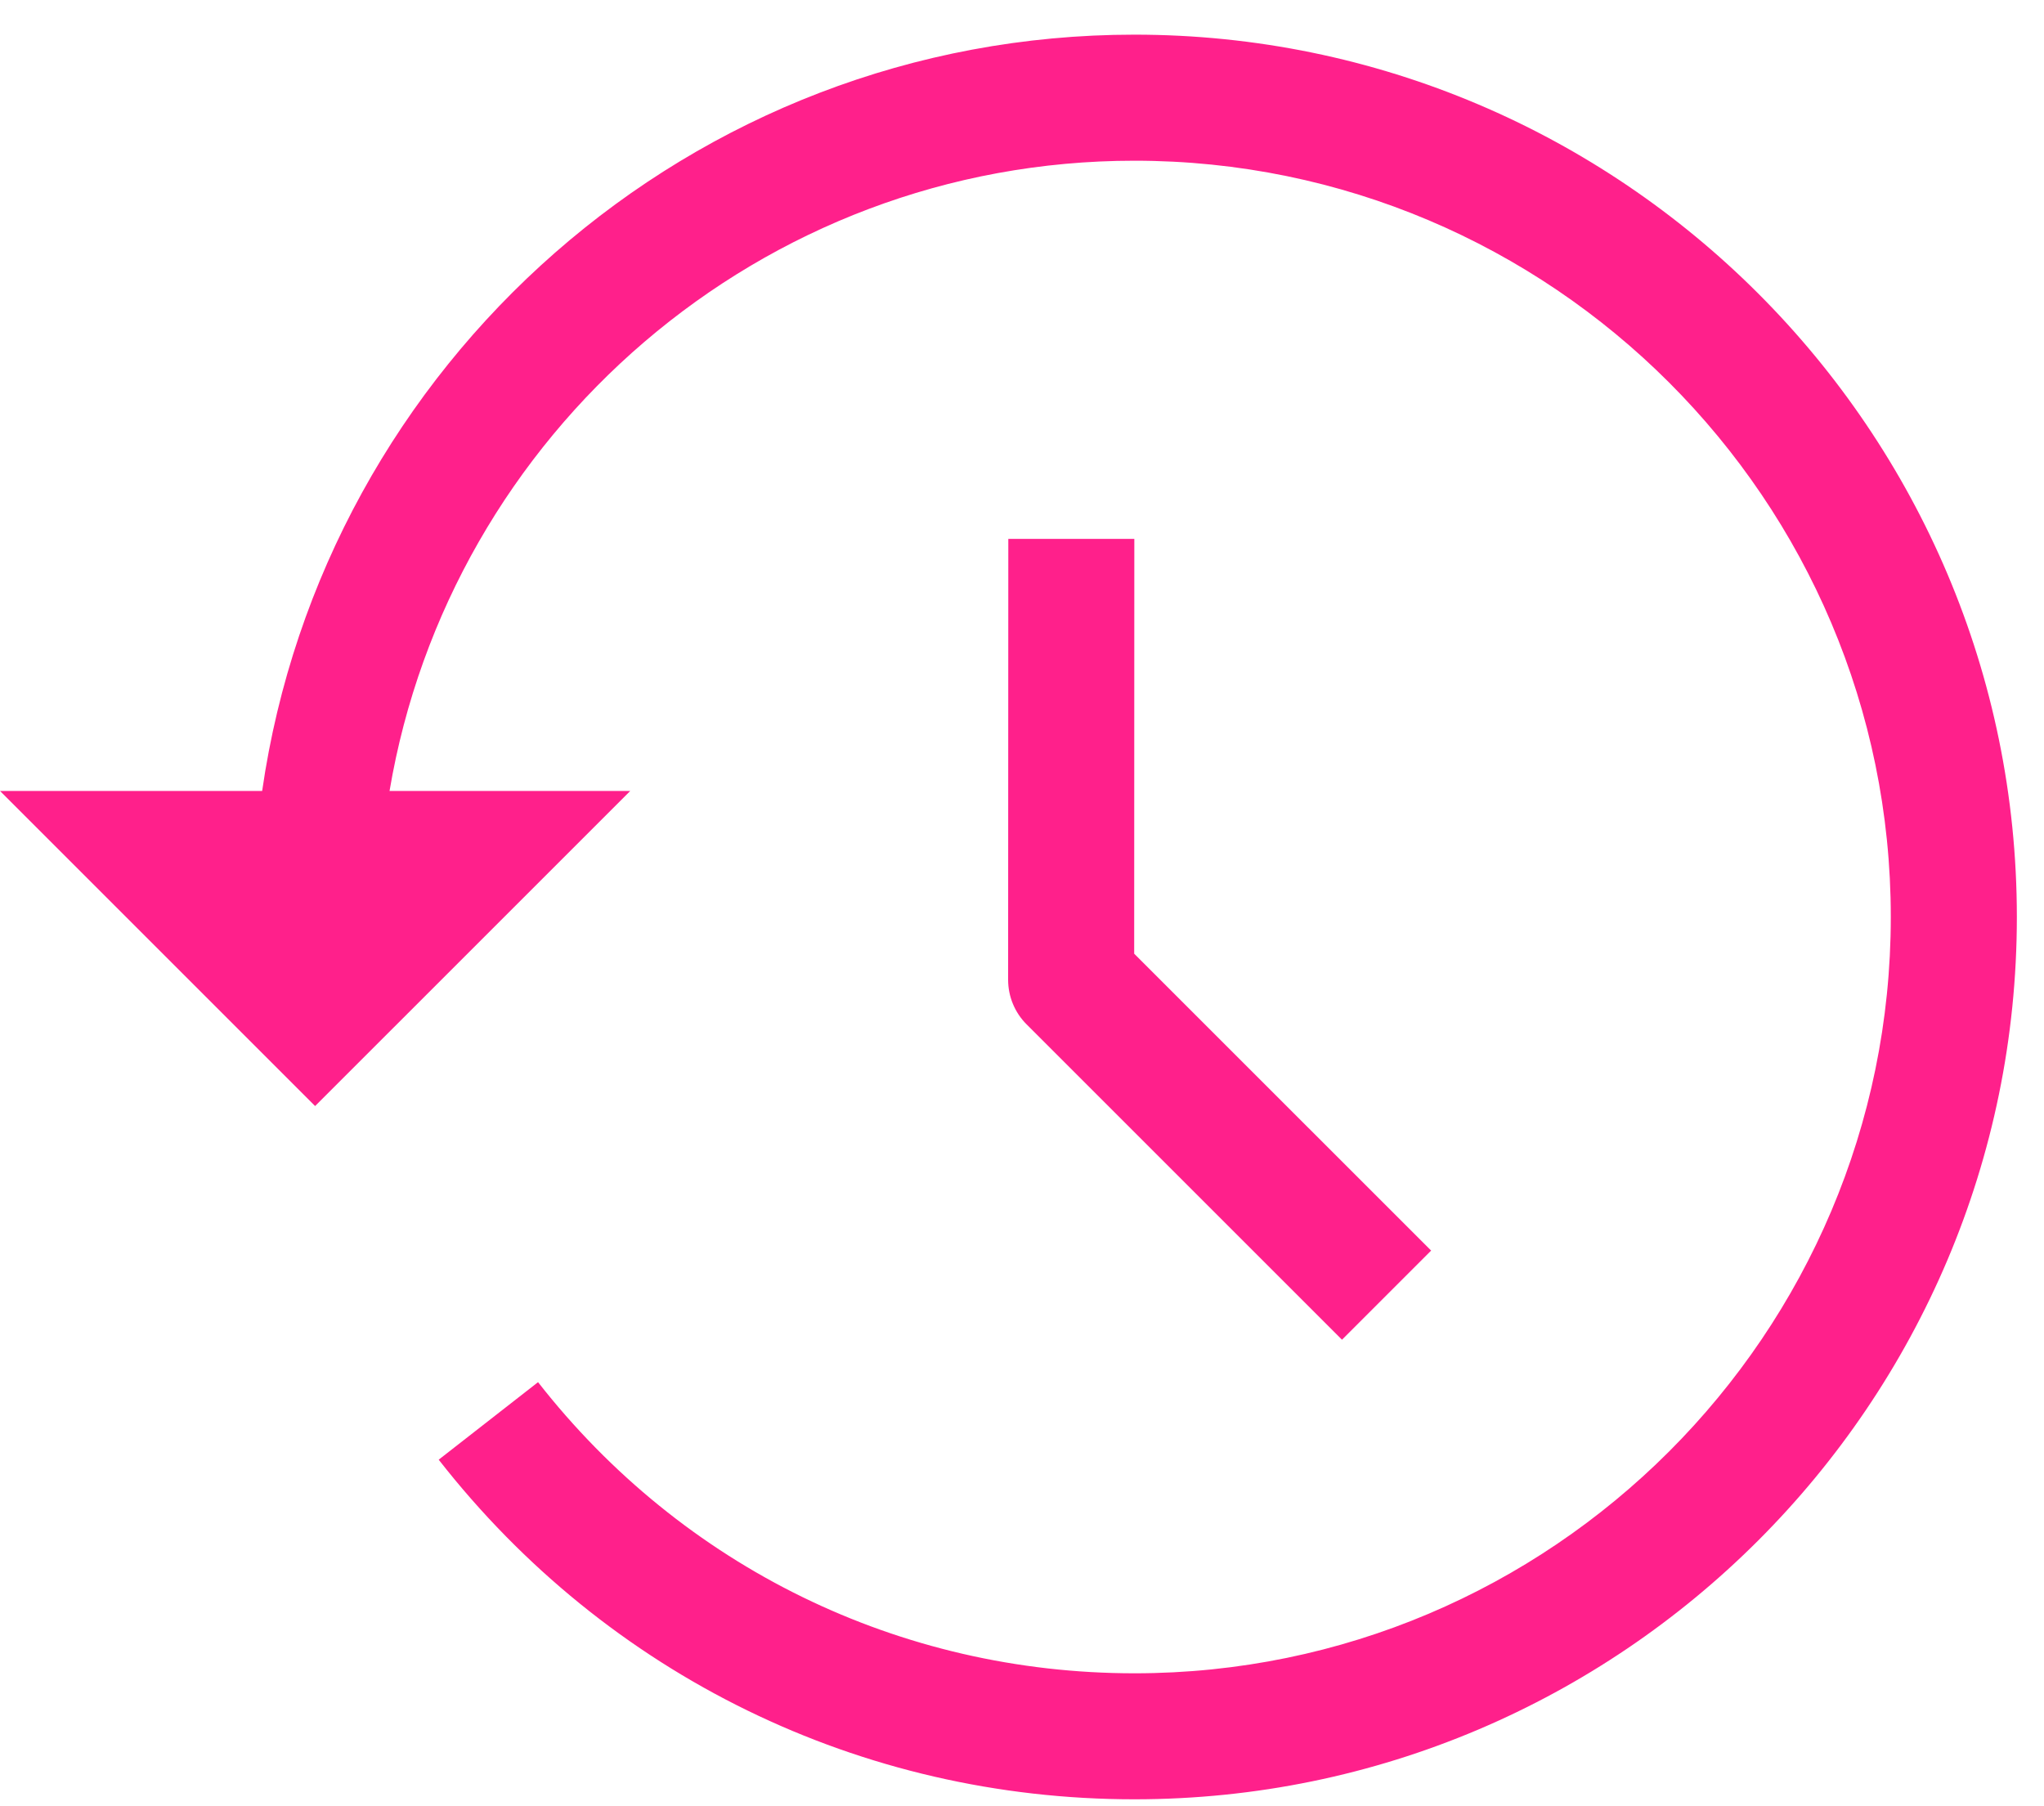
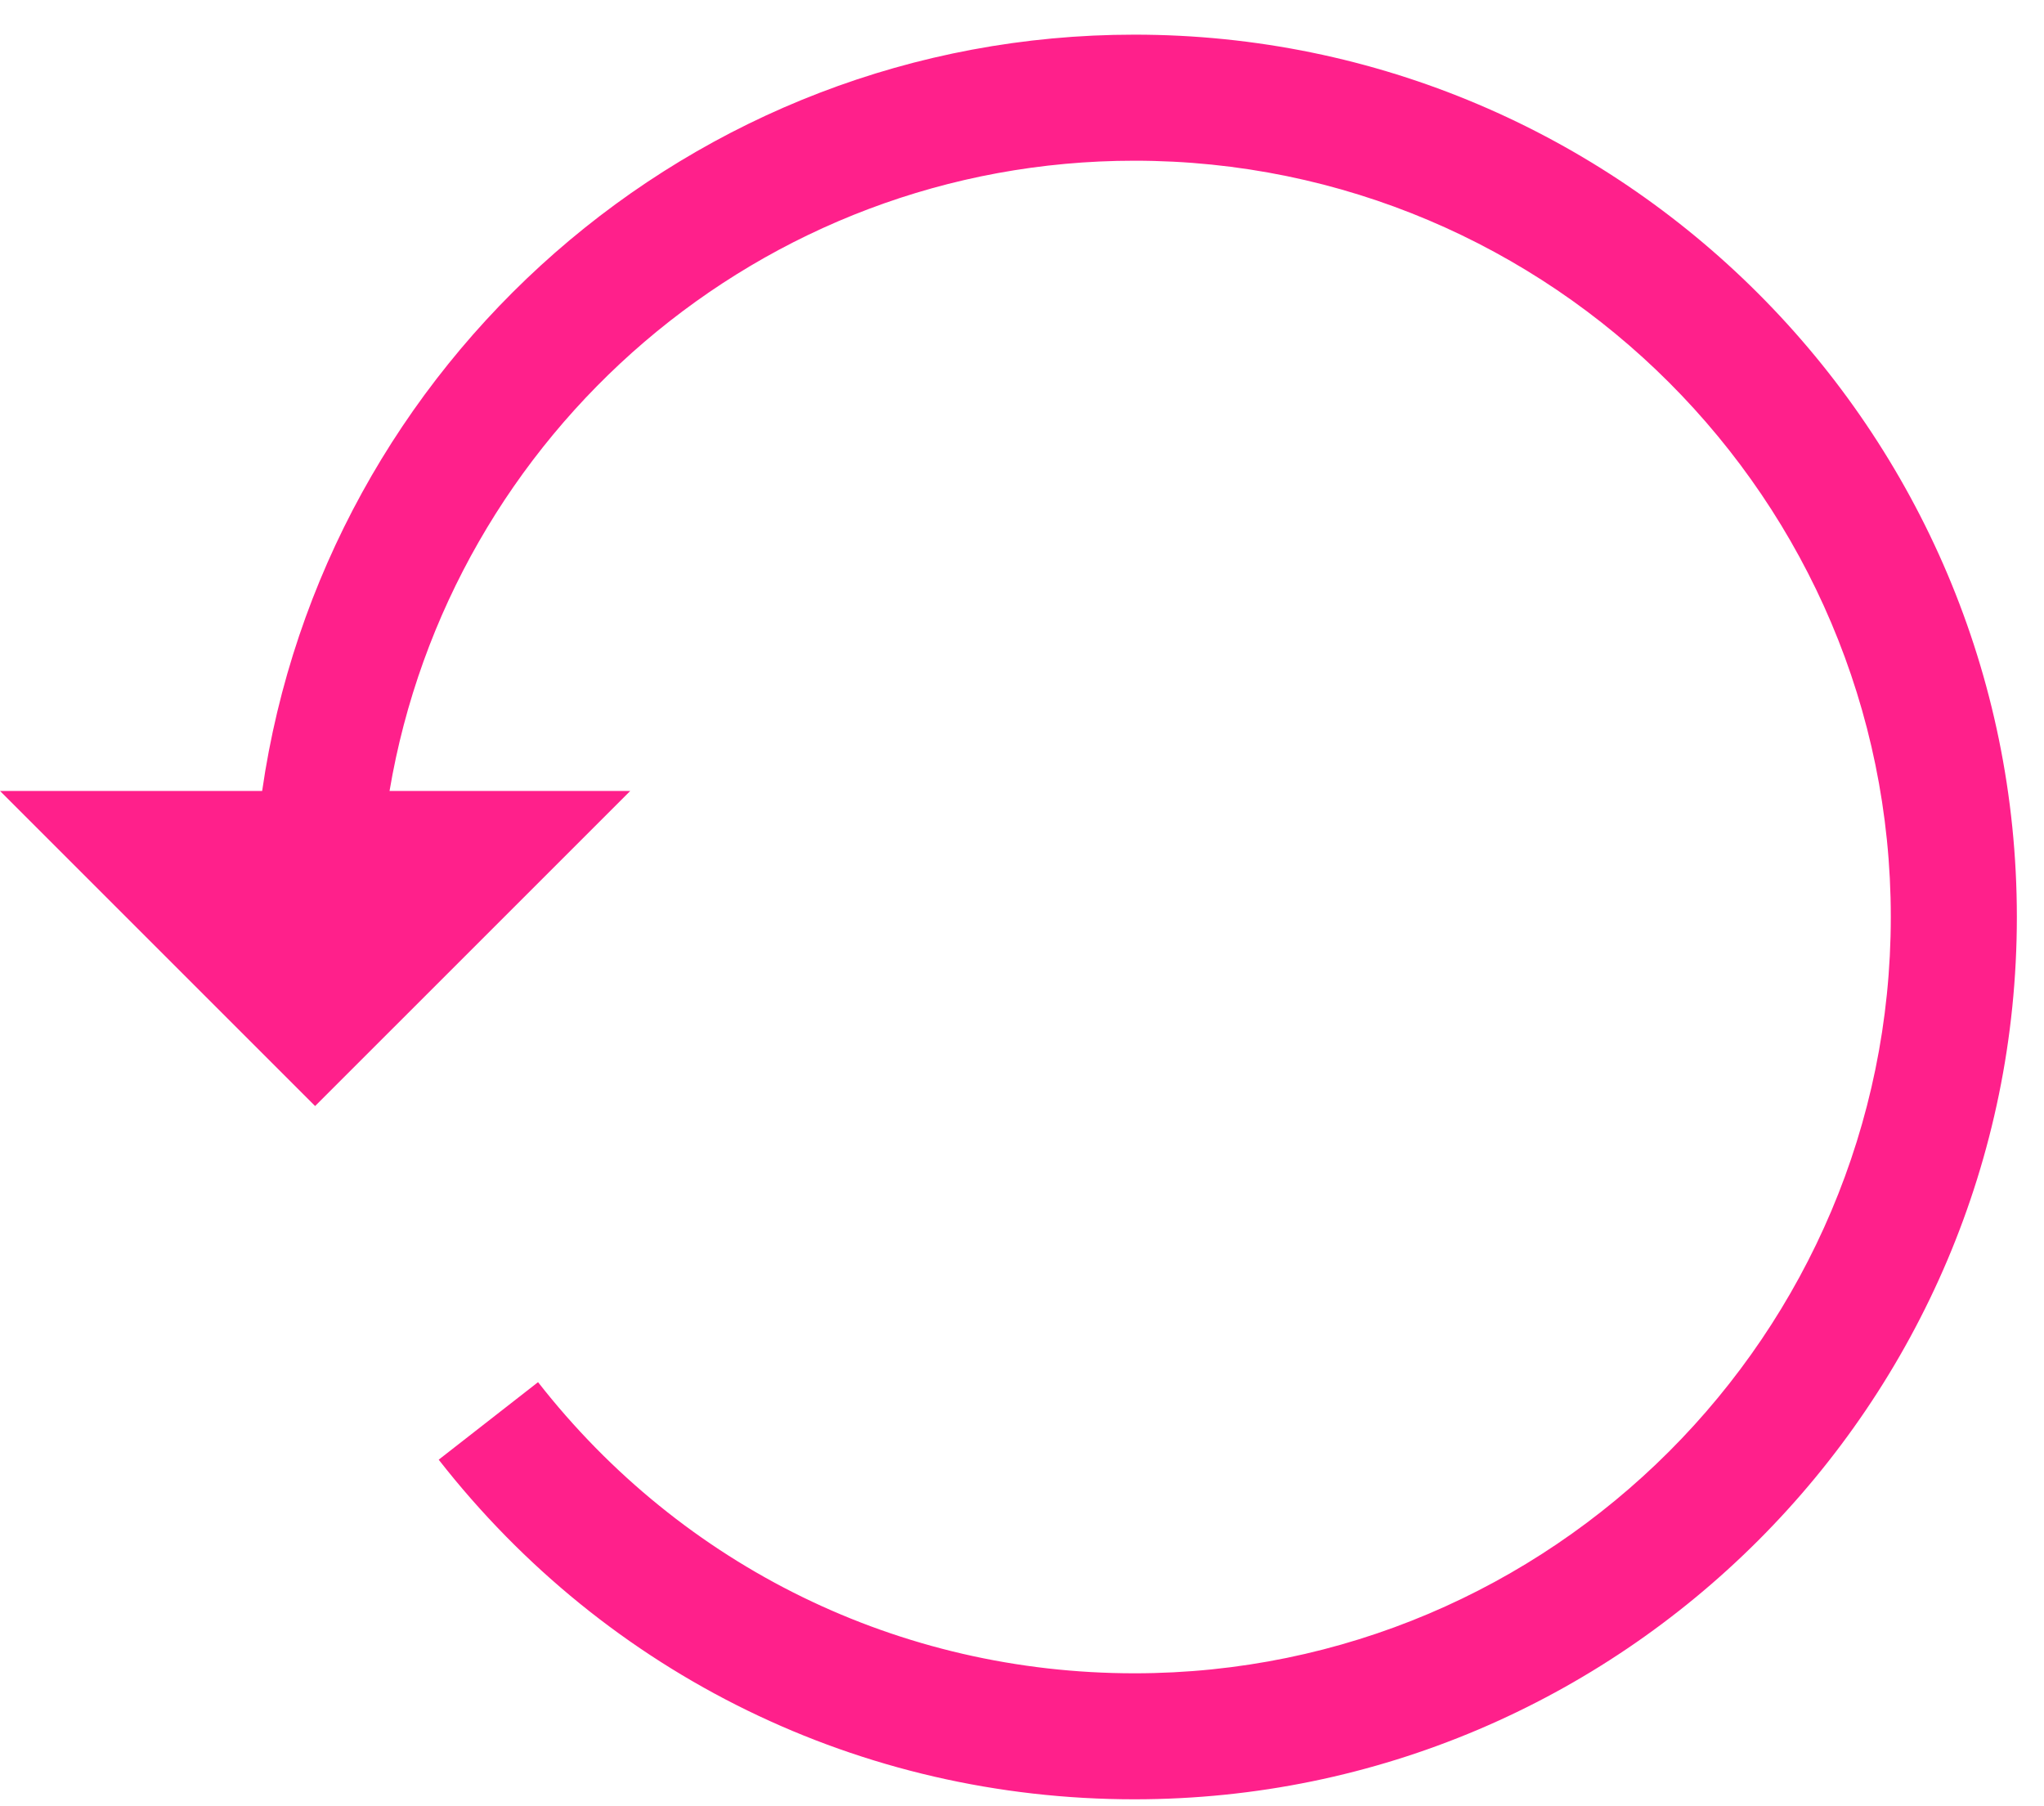
<svg xmlns="http://www.w3.org/2000/svg" width="43" height="38" viewBox="0 0 43 38" fill="none">
-   <path d="M21.212 11.337L21.208 20.613C21.208 20.965 21.348 21.302 21.596 21.55L28.232 28.185L30.107 26.31L23.86 20.064L23.863 11.337H21.212Z" fill="#FF208B" />
  <path d="M23.866 0.729C14.533 0.729 6.809 7.66 5.515 16.64H0L6.629 23.269L13.259 16.64H8.195C9.463 9.127 15.998 3.381 23.866 3.381C32.64 3.381 39.777 10.518 39.777 19.292C39.777 28.066 32.64 35.203 23.866 35.203C18.934 35.203 14.361 32.97 11.319 29.078L9.229 30.709C12.777 35.249 18.112 37.854 23.866 37.854C34.102 37.854 42.429 29.526 42.429 19.292C42.429 9.058 34.102 0.729 23.866 0.729Z" fill="#FF208B" />
</svg>